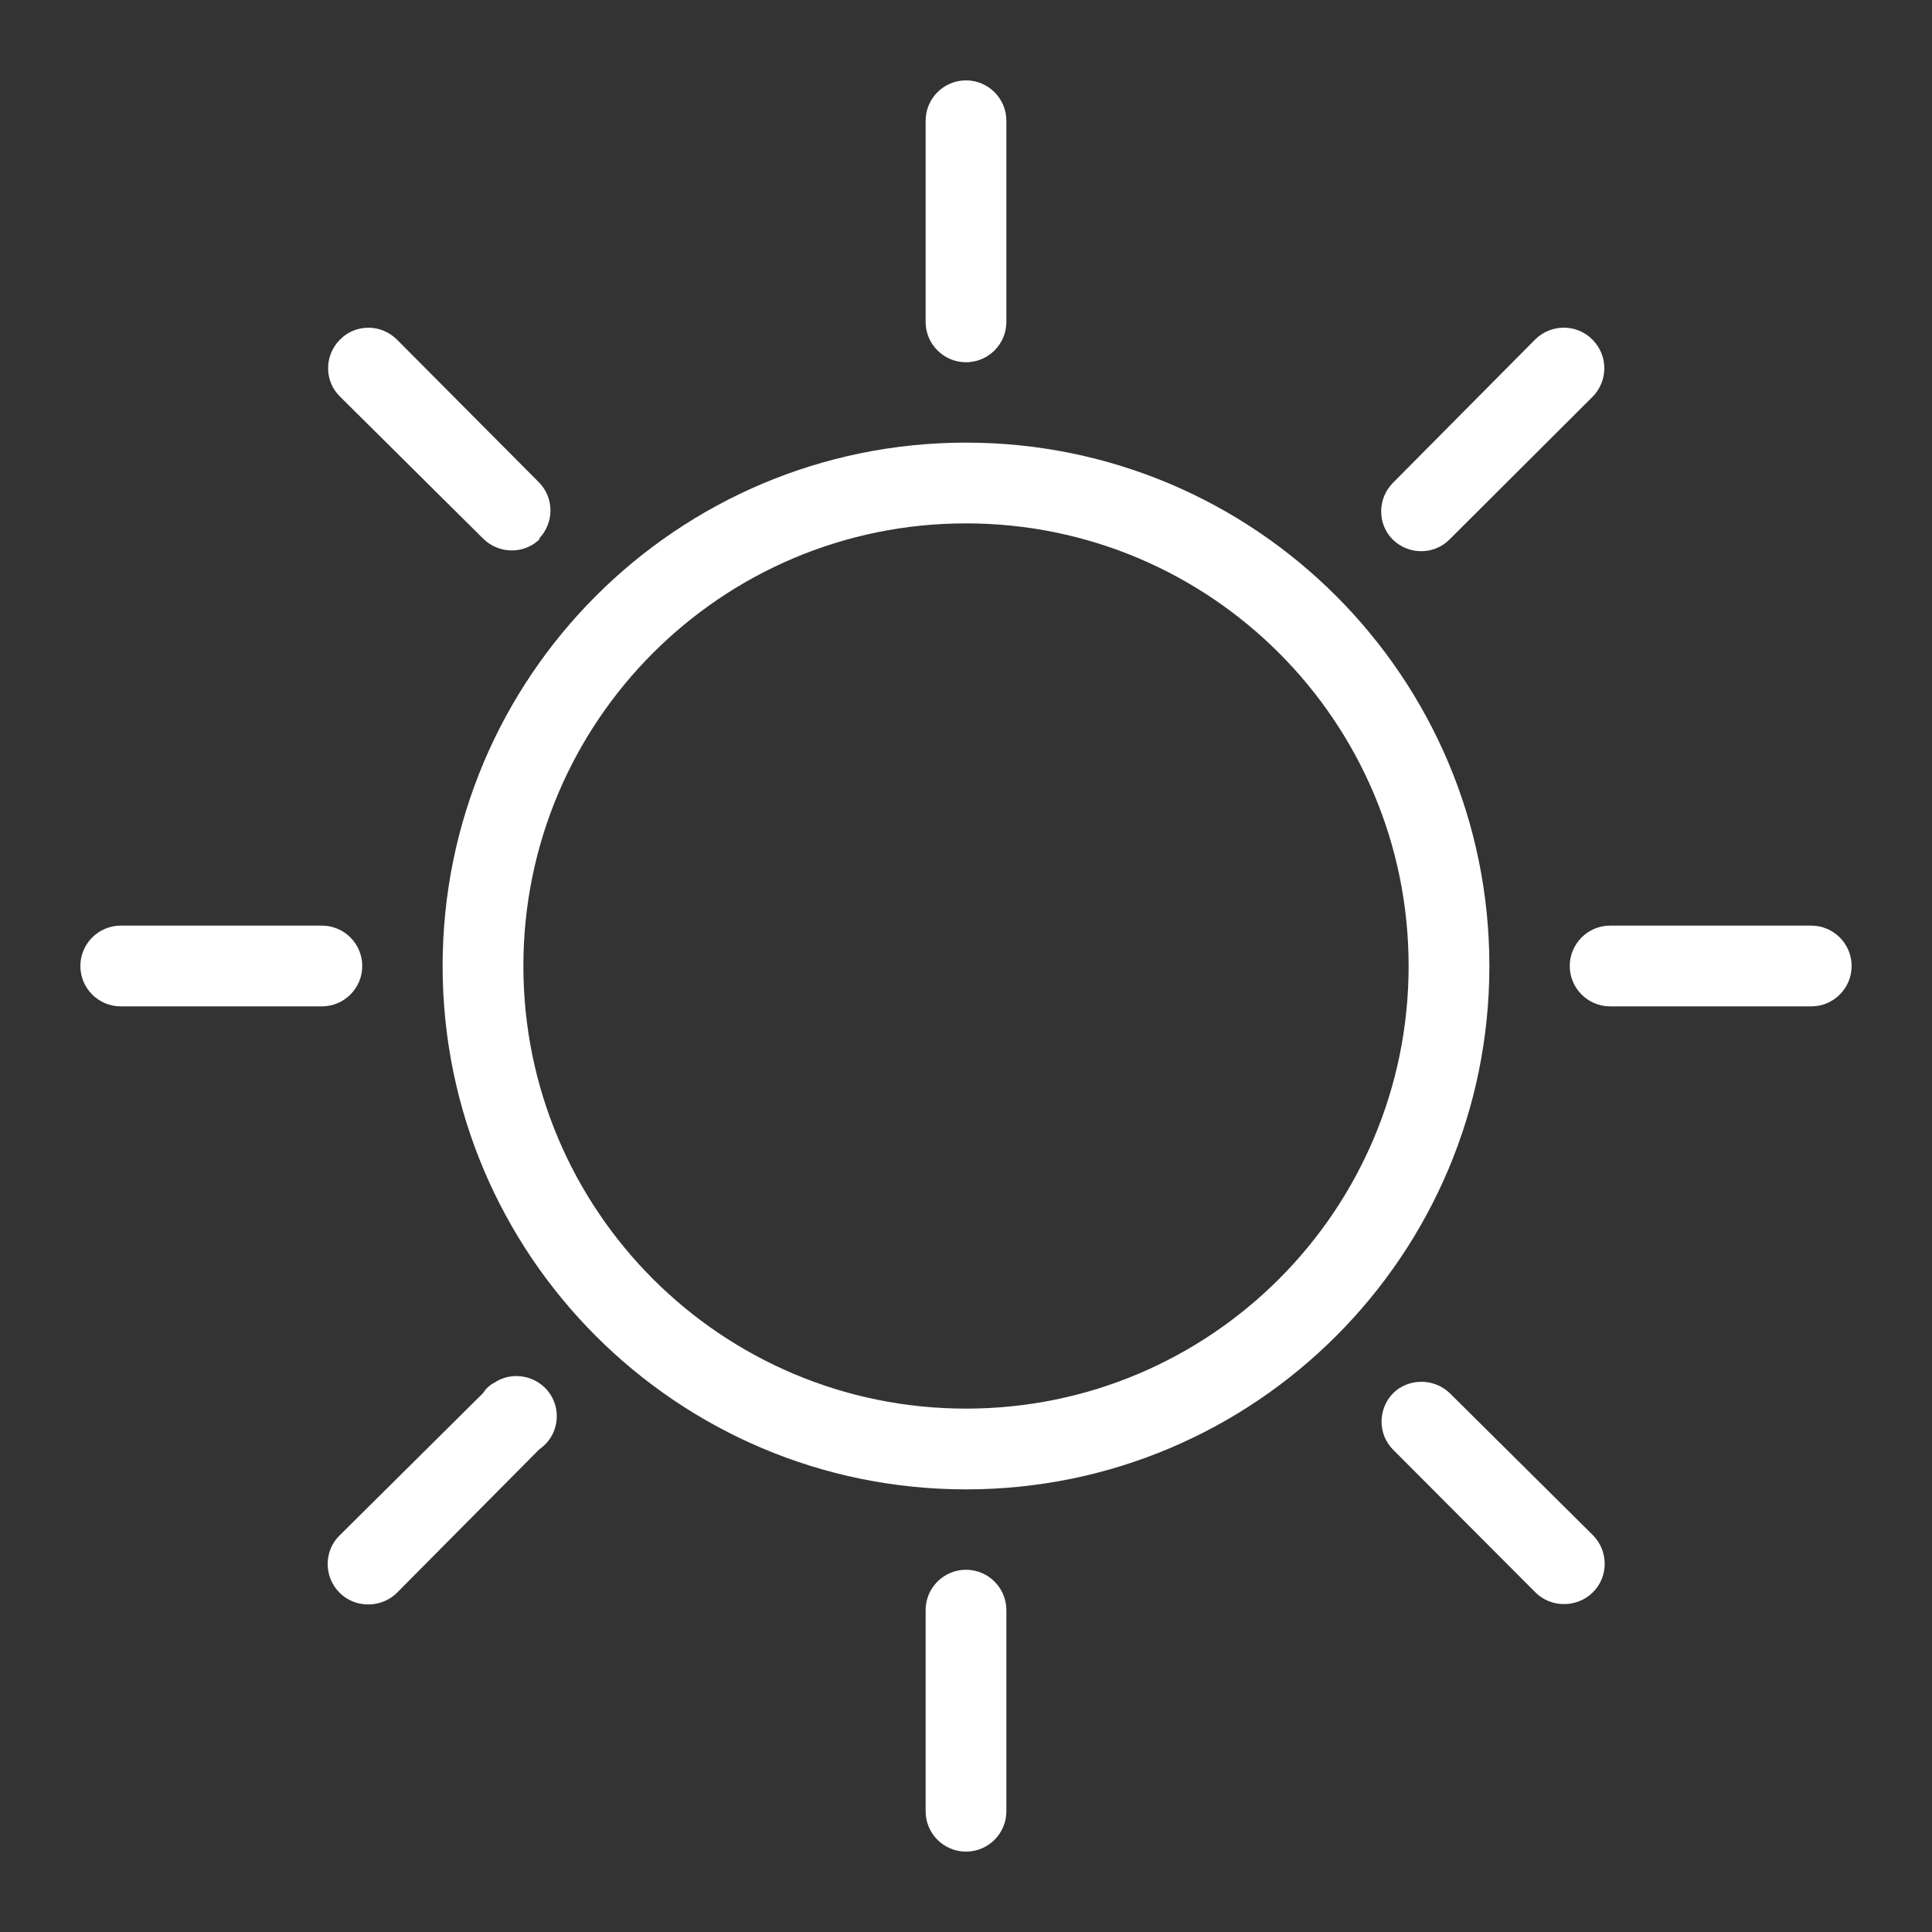
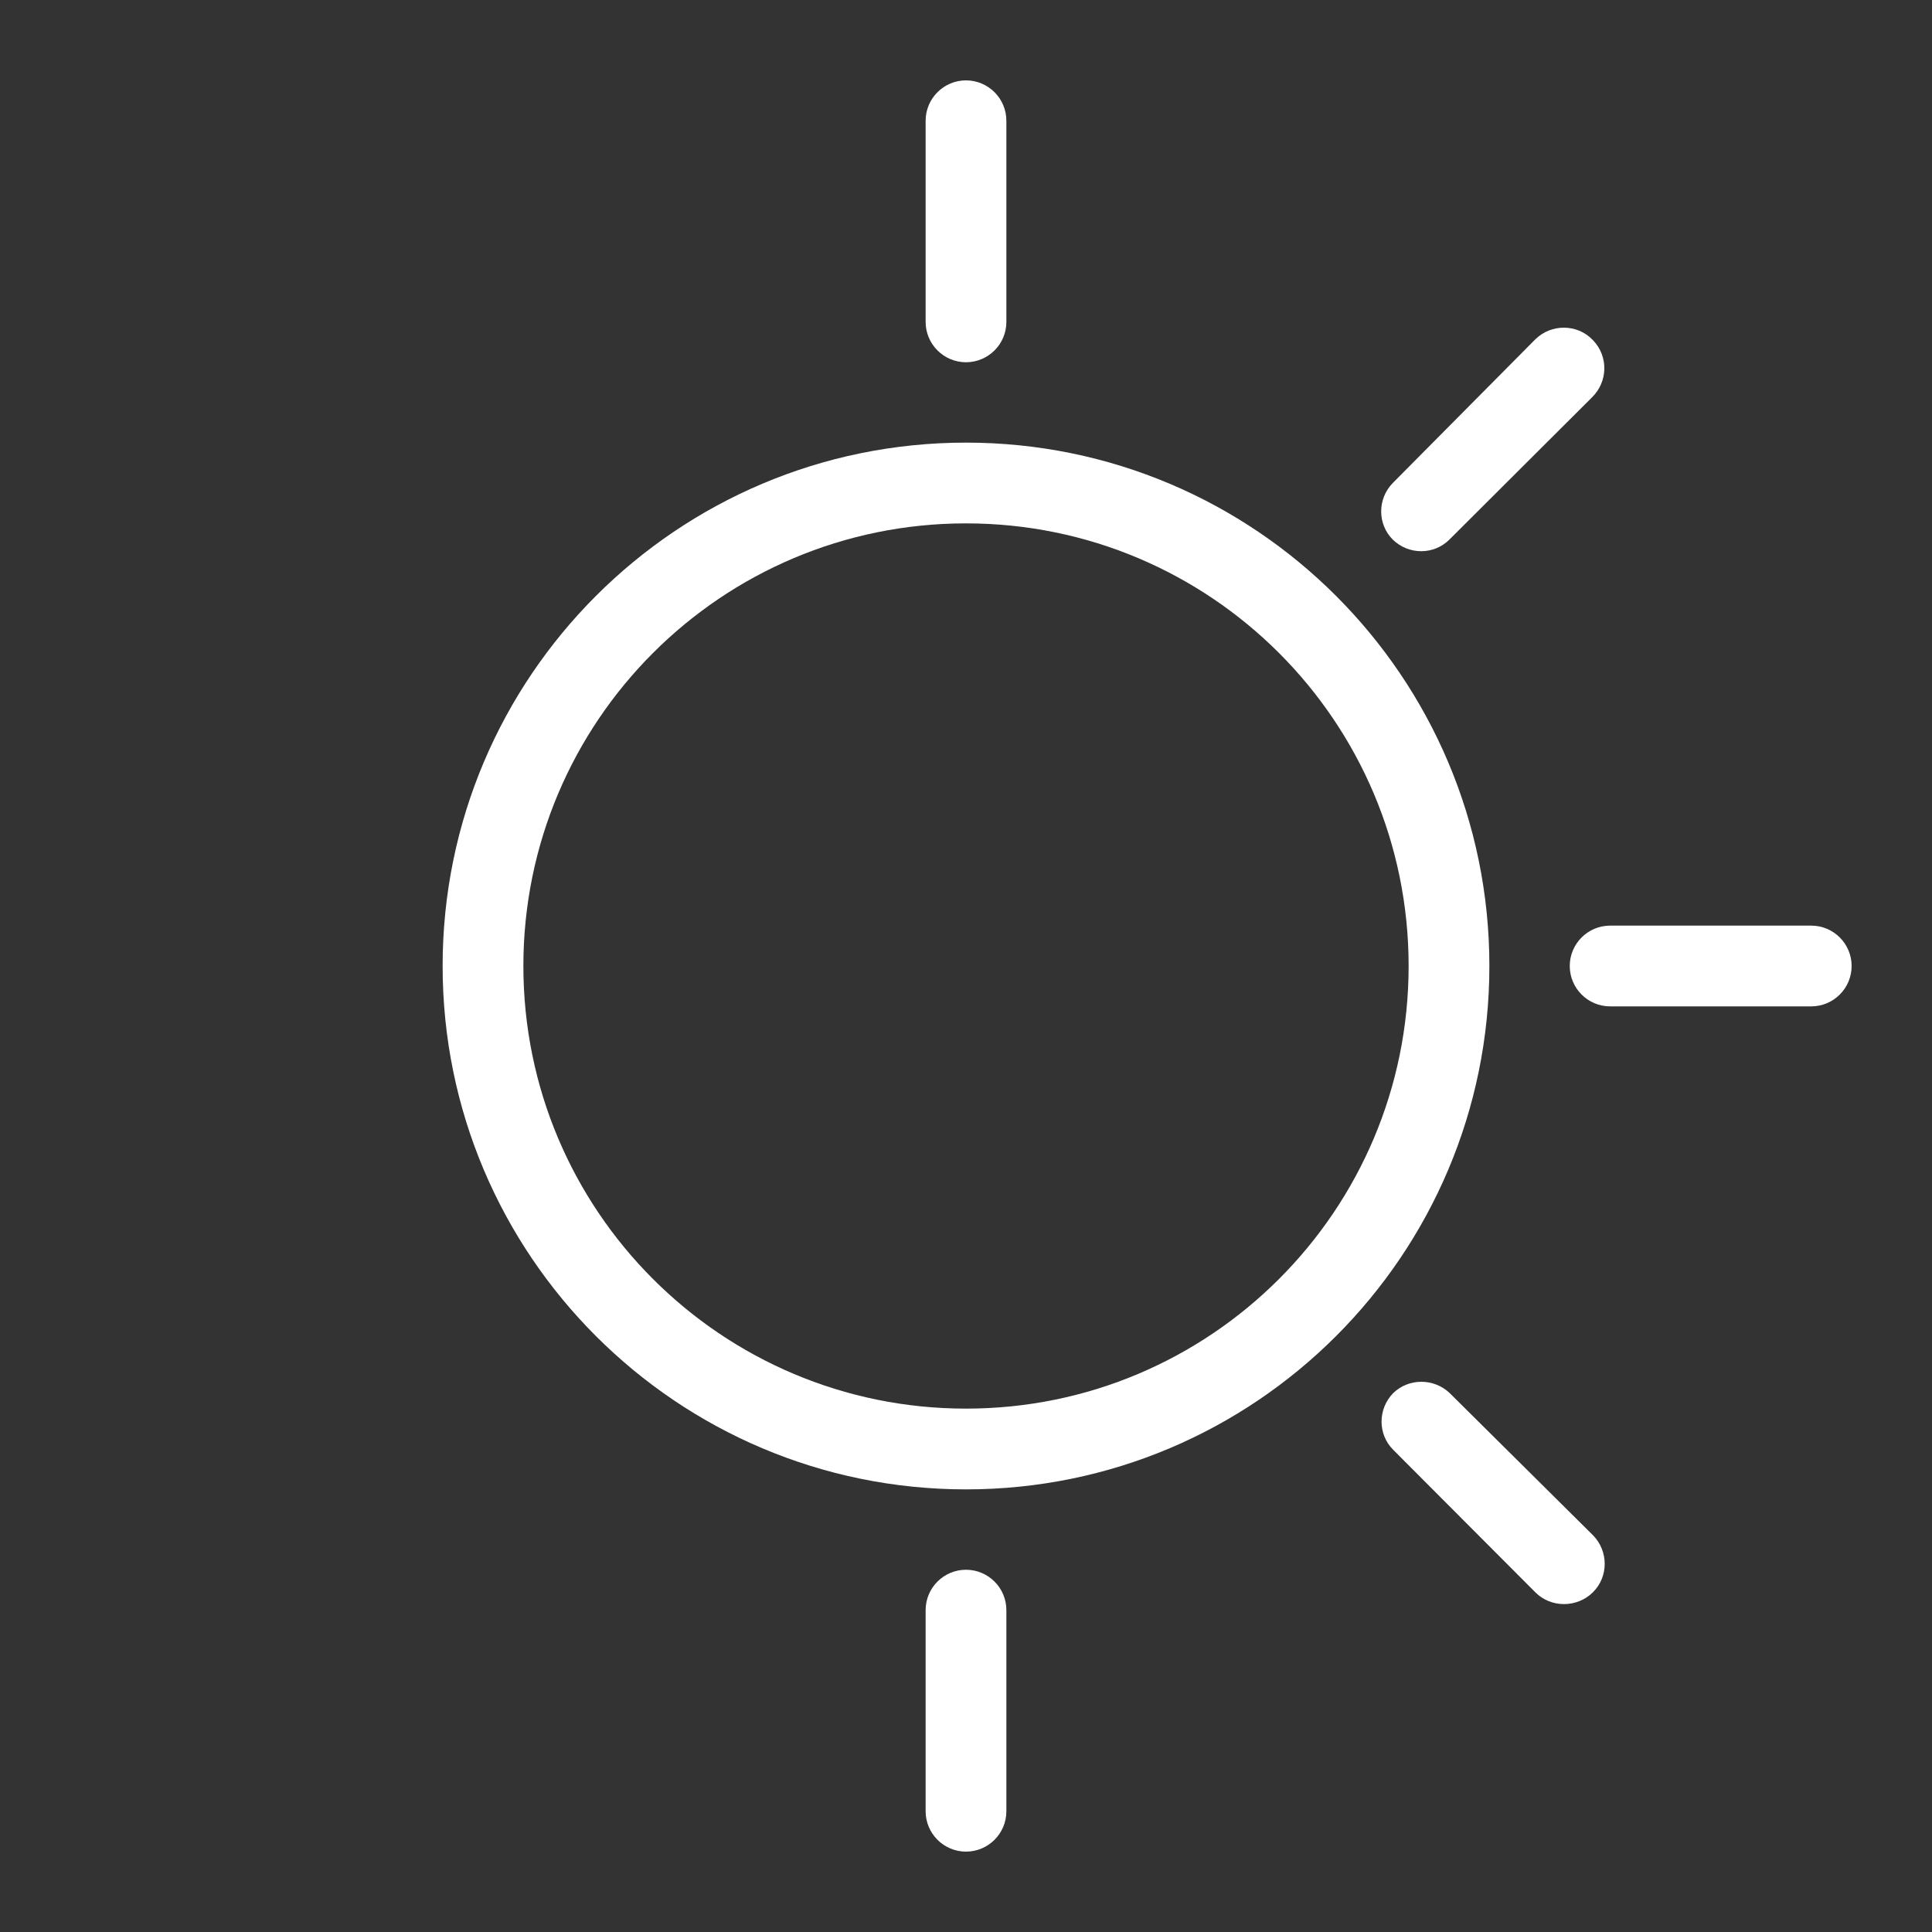
<svg xmlns="http://www.w3.org/2000/svg" version="1.1" id="圖層_1" x="0px" y="0px" viewBox="0 0 512 512" style="enable-background:new 0 0 512 512;" xml:space="preserve">
  <rect x="0" y="0" width="512" height="512" fill="#333333" stroke="none" />
  <style type="text/css">
	.st0{fill:#FFFFFF;}
</style>
  <g id="Line">
    <path class="st0" d="M256,117.3c-76.6,0-138.7,62.1-138.7,138.7S179.4,394.7,256,394.7S394.7,332.6,394.7,256   S332.6,117.3,256,117.3z M256,373.3c-64.8,0-117.3-52.5-117.3-117.3S191.2,138.7,256,138.7S373.3,191.2,373.3,256   S320.8,373.3,256,373.3z" />
    <path class="st0" d="M266.7,85.3V32c0-5.9-4.8-10.7-10.7-10.7c-5.9,0-10.7,4.8-10.7,10.7v53.3c0,5.9,4.8,10.7,10.7,10.7   C261.9,96,266.7,91.2,266.7,85.3z" />
    <path class="st0" d="M245.3,426.7V480c0,5.9,4.8,10.7,10.7,10.7c5.9,0,10.7-4.8,10.7-10.7v-53.3c0-5.9-4.8-10.7-10.7-10.7   C250.1,416,245.3,420.8,245.3,426.7z" />
-     <path class="st0" d="M21.3,256c0,5.9,4.8,10.7,10.7,10.7h53.3c5.9,0,10.7-4.8,10.7-10.7c0-5.9-4.8-10.7-10.7-10.7H32   C26.1,245.3,21.3,250.1,21.3,256z" />
    <path class="st0" d="M480,245.3h-53.3c-5.9,0-10.7,4.8-10.7,10.7c0,5.9,4.8,10.7,10.7,10.7H480c5.9,0,10.7-4.8,10.7-10.7   C490.7,250.1,485.9,245.3,480,245.3z" />
    <path class="st0" d="M422,90c-4.1-4.2-10.9-4.2-15.1-0.1c0,0,0,0-0.1,0.1l-37.7,38c-4.1,4.2-4.1,10.9,0,15c4.2,4.1,10.9,4.1,15,0   l37.8-37.7c4.2-4.1,4.4-10.8,0.3-15.1C422.2,90.2,422.1,90.1,422,90L422,90z" />
-     <path class="st0" d="M128,369.2l-38,37.7c-4.2,4.1-4.2,10.9-0.1,15.1c0,0,0,0,0.1,0.1c2,2,4.7,3.1,7.6,3.1c2.8,0,5.6-1.1,7.6-3.1   l37.7-38c4.9-3.3,6.1-10,2.8-14.8s-10-6.1-14.8-2.8C129.7,367.1,128.7,368.1,128,369.2L128,369.2z" />
-     <path class="st0" d="M142.8,142.8c4.1-4.2,4.1-10.9,0-15L105.2,90c-4.2-4.2-11-4.2-15.1,0c-4.2,4.2-4.2,11,0,15.1l38,37.7   c4.2,4.1,10.9,4.1,15,0H142.8z" />
    <path class="st0" d="M369.2,369.2c-4.1,4.2-4.1,10.9,0,15l37.7,37.8c2,2,4.7,3.1,7.6,3.1c2.8,0,5.6-1.1,7.6-3.1   c4.2-4.1,4.2-10.9,0.1-15.1c0,0,0,0-0.1-0.1l-38-37.7C379.9,365.2,373.3,365.2,369.2,369.2L369.2,369.2z" />
  </g>
</svg>